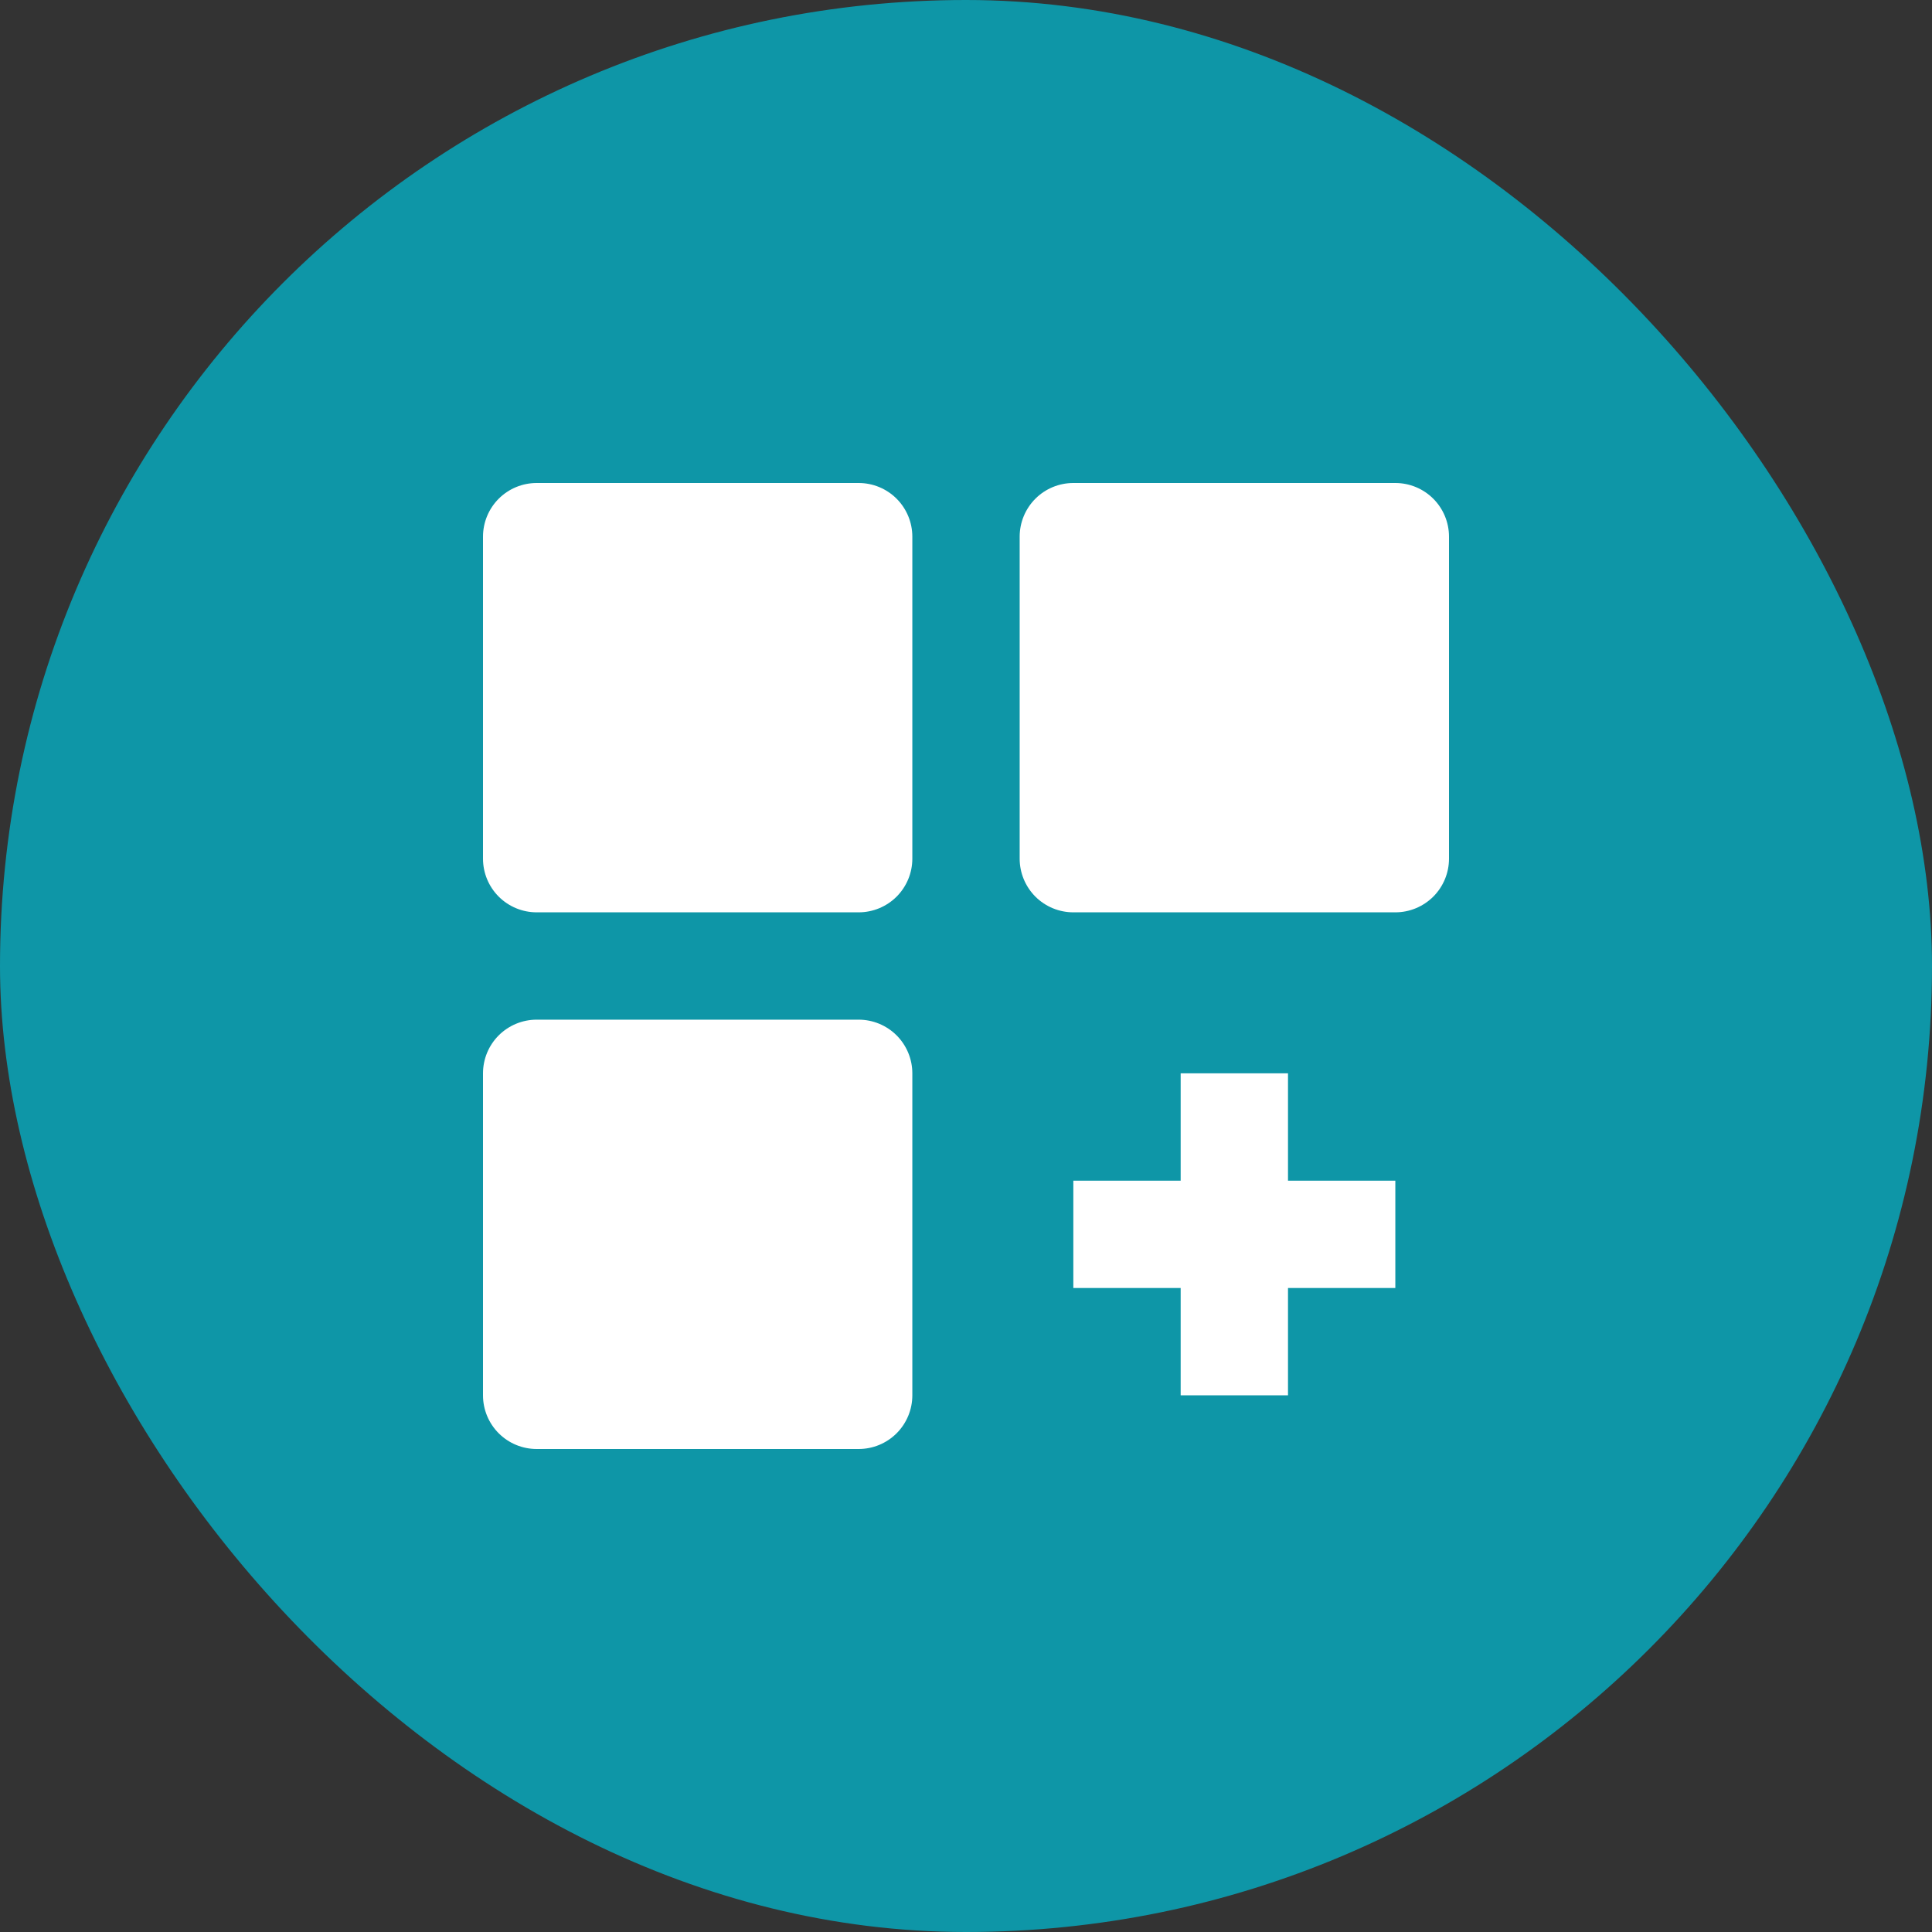
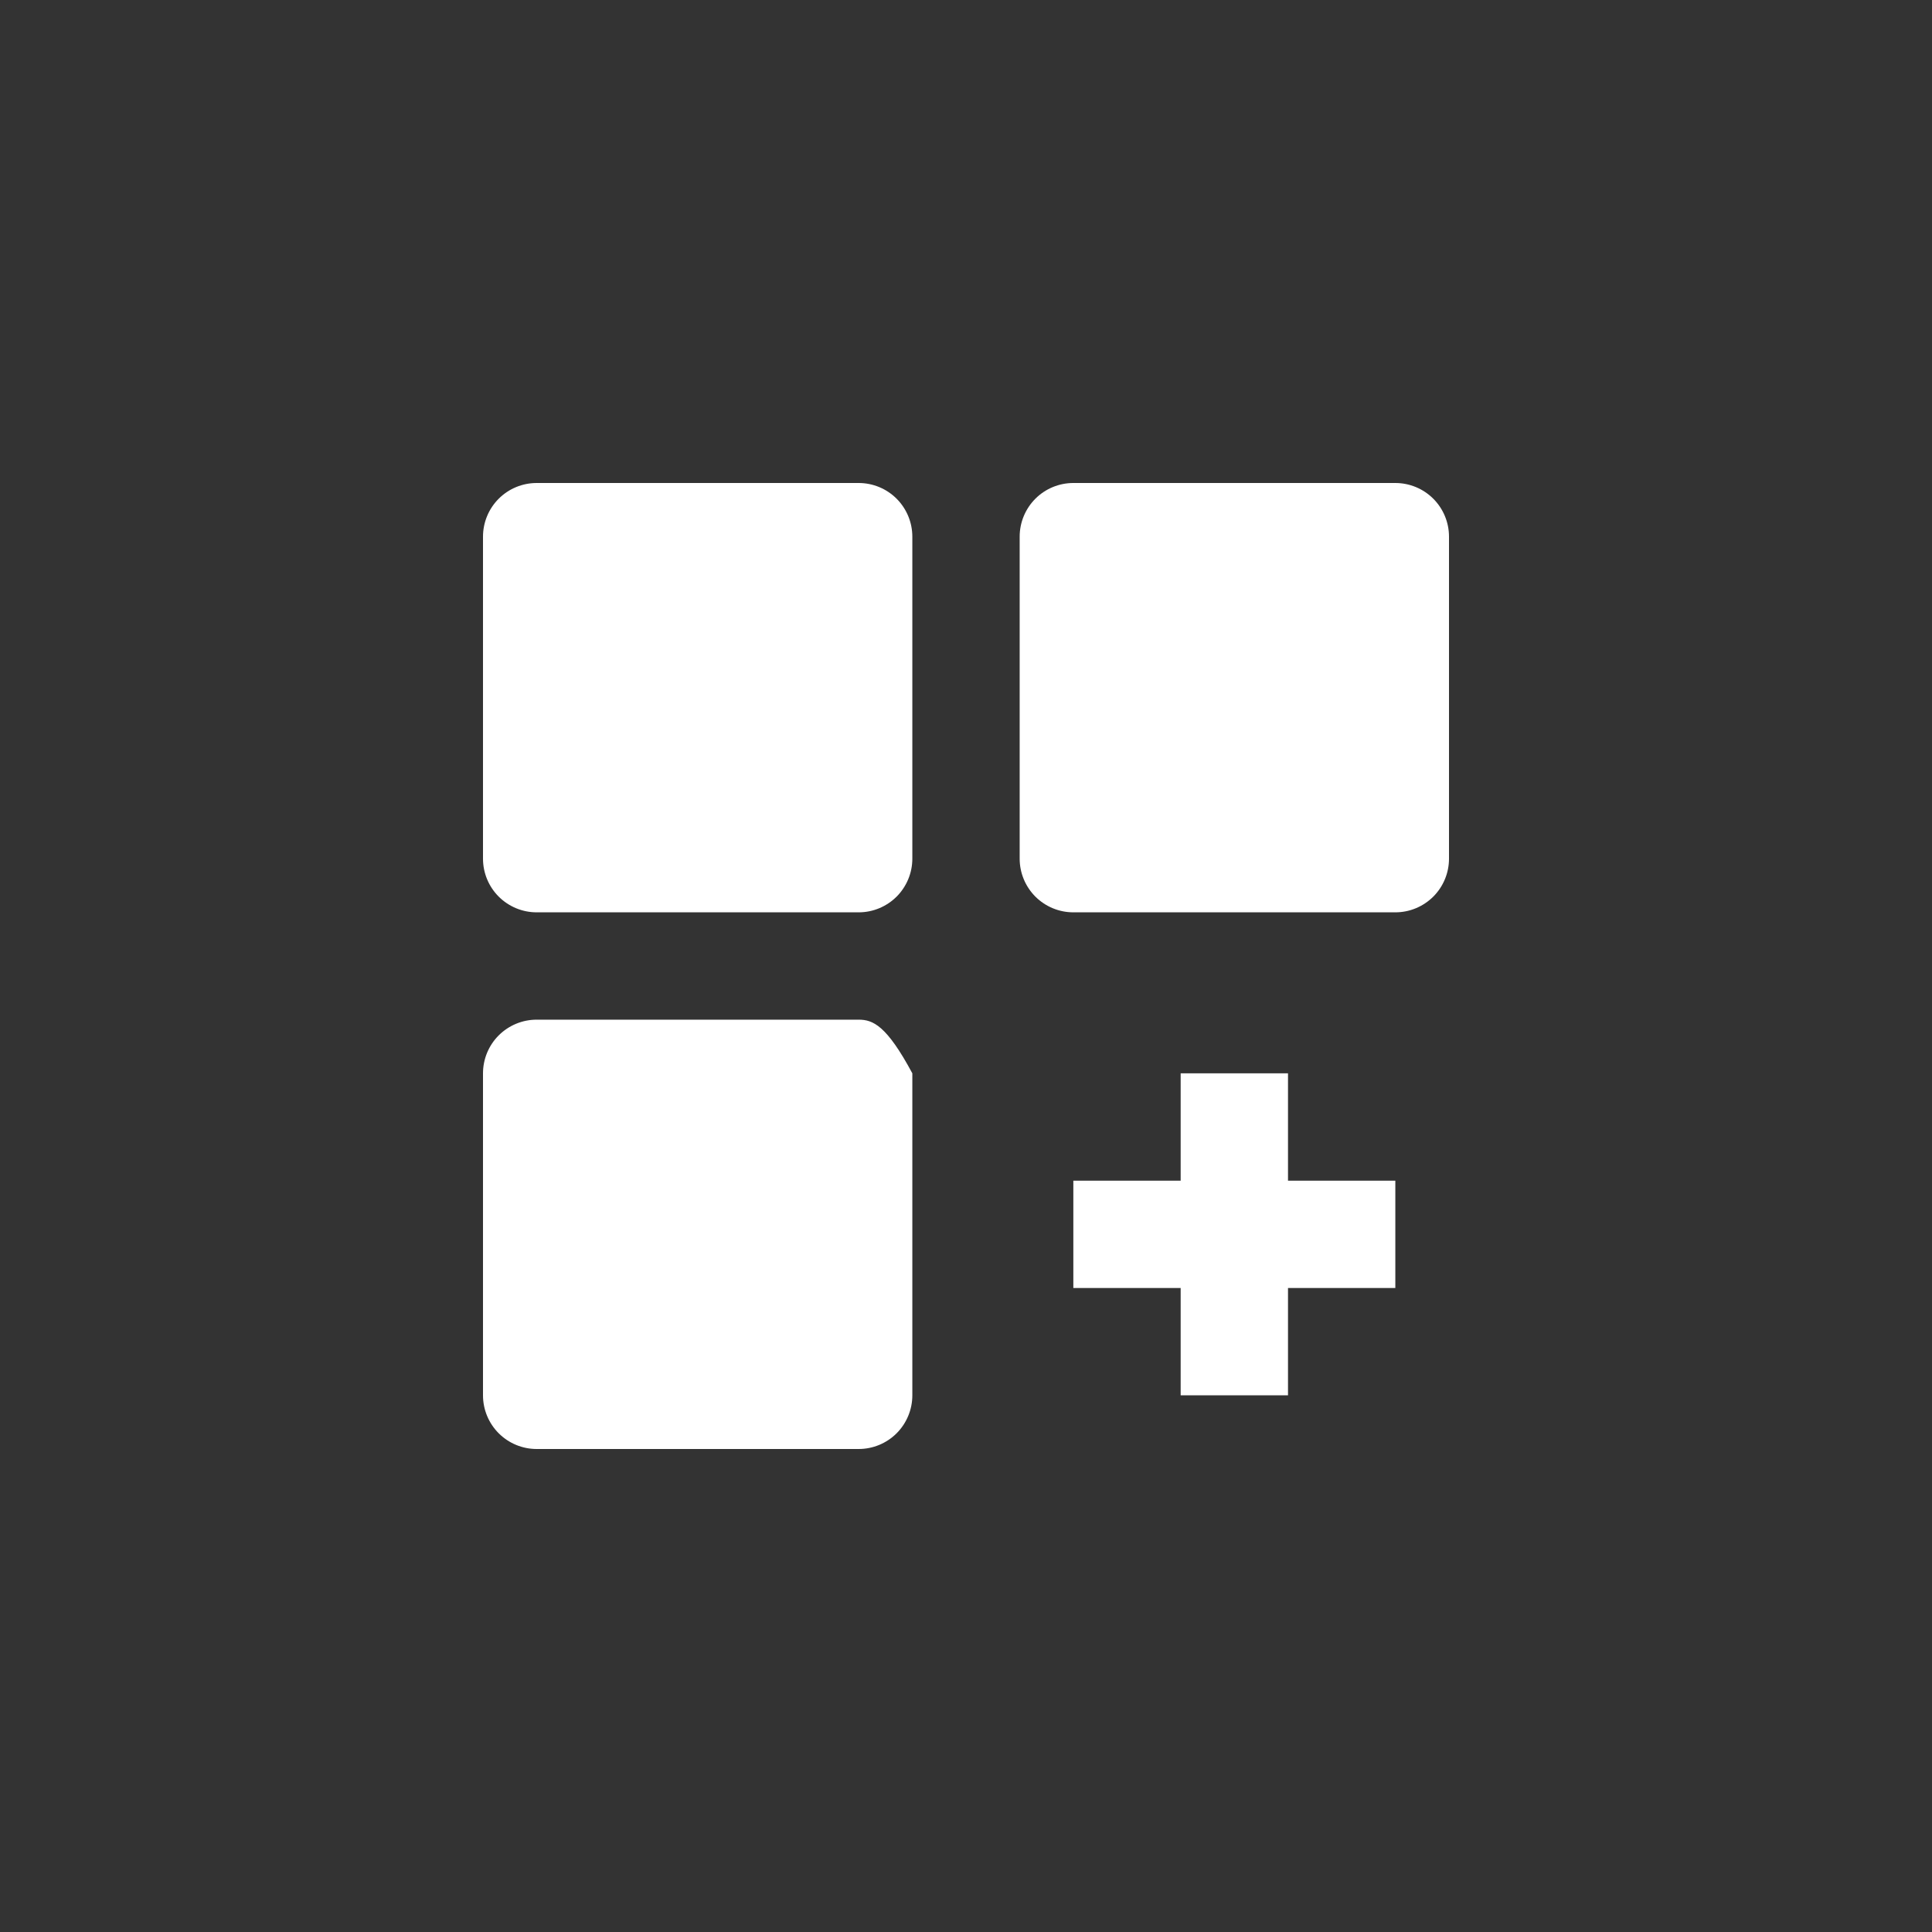
<svg xmlns="http://www.w3.org/2000/svg" width="90" height="90" viewBox="0 0 90 90" fill="none">
  <rect x="0" y="0" width="90" height="90" fill="#333333" stroke="none" />
-   <rect width="90" height="90" rx="45" fill="#0E96A7" />
-   <path d="M40 22.5H25C24.337 22.5 23.701 22.763 23.232 23.232C22.763 23.701 22.5 24.337 22.5 25V40C22.5 40.663 22.763 41.299 23.232 41.768C23.701 42.236 24.337 42.5 25 42.5H40C40.663 42.5 41.299 42.236 41.768 41.768C42.236 41.299 42.5 40.663 42.5 40V25C42.5 24.337 42.236 23.701 41.768 23.232C41.299 22.763 40.663 22.5 40 22.5ZM65 22.5H50C49.337 22.5 48.701 22.763 48.232 23.232C47.764 23.701 47.5 24.337 47.5 25V40C47.5 40.663 47.764 41.299 48.232 41.768C48.701 42.236 49.337 42.5 50 42.5H65C65.663 42.5 66.299 42.236 66.768 41.768C67.237 41.299 67.5 40.663 67.5 40V25C67.5 24.337 67.237 23.701 66.768 23.232C66.299 22.763 65.663 22.5 65 22.5ZM40 47.5H25C24.337 47.5 23.701 47.764 23.232 48.232C22.763 48.701 22.5 49.337 22.5 50V65C22.5 65.663 22.763 66.299 23.232 66.768C23.701 67.237 24.337 67.5 25 67.5H40C40.663 67.5 41.299 67.237 41.768 66.768C42.236 66.299 42.5 65.663 42.5 65V50C42.5 49.337 42.236 48.701 41.768 48.232C41.299 47.764 40.663 47.5 40 47.5ZM60 50H55V55H50V60H55V65H60V60H65V55H60V50Z" fill="white" />
+   <path d="M40 22.5H25C24.337 22.5 23.701 22.763 23.232 23.232C22.763 23.701 22.5 24.337 22.5 25V40C22.5 40.663 22.763 41.299 23.232 41.768C23.701 42.236 24.337 42.5 25 42.5H40C40.663 42.5 41.299 42.236 41.768 41.768C42.236 41.299 42.5 40.663 42.5 40V25C42.5 24.337 42.236 23.701 41.768 23.232C41.299 22.763 40.663 22.5 40 22.5ZM65 22.5H50C49.337 22.5 48.701 22.763 48.232 23.232C47.764 23.701 47.5 24.337 47.5 25V40C47.5 40.663 47.764 41.299 48.232 41.768C48.701 42.236 49.337 42.5 50 42.5H65C65.663 42.5 66.299 42.236 66.768 41.768C67.237 41.299 67.5 40.663 67.5 40V25C67.5 24.337 67.237 23.701 66.768 23.232C66.299 22.763 65.663 22.5 65 22.5ZM40 47.5H25C24.337 47.5 23.701 47.764 23.232 48.232C22.763 48.701 22.5 49.337 22.5 50V65C22.5 65.663 22.763 66.299 23.232 66.768C23.701 67.237 24.337 67.5 25 67.5H40C40.663 67.5 41.299 67.237 41.768 66.768C42.236 66.299 42.5 65.663 42.5 65V50C41.299 47.764 40.663 47.5 40 47.5ZM60 50H55V55H50V60H55V65H60V60H65V55H60V50Z" fill="white" />
</svg>